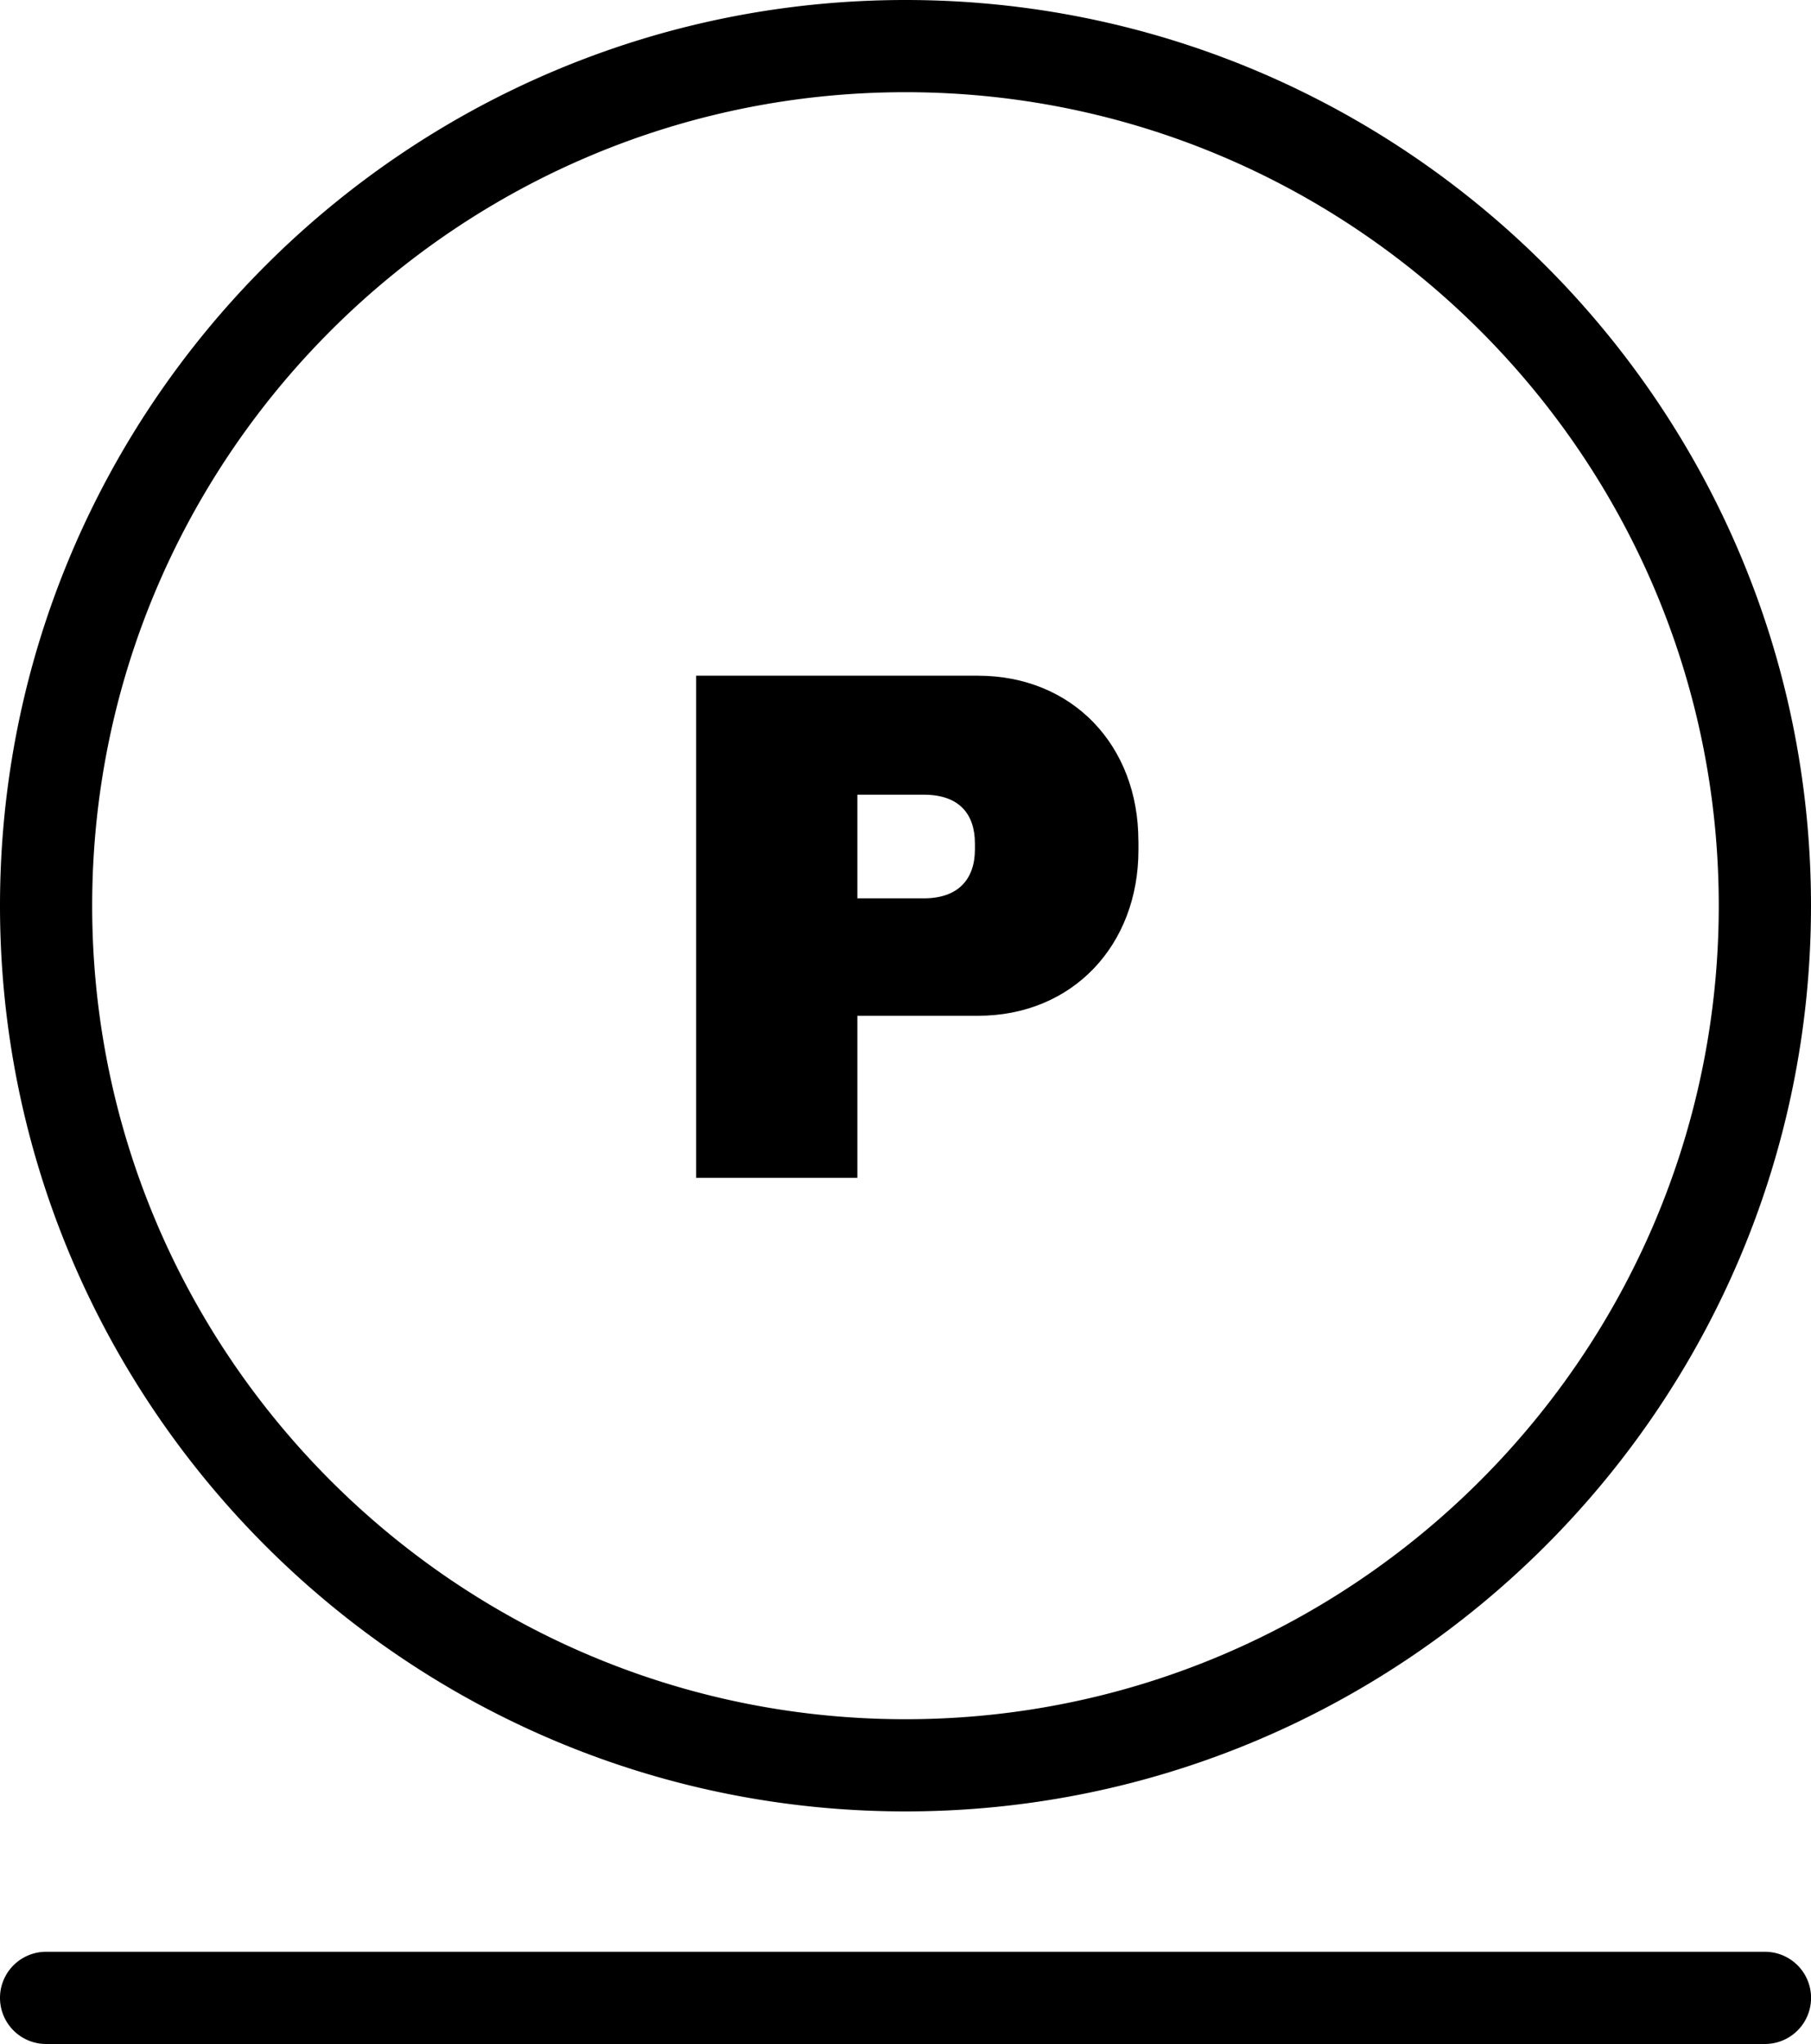
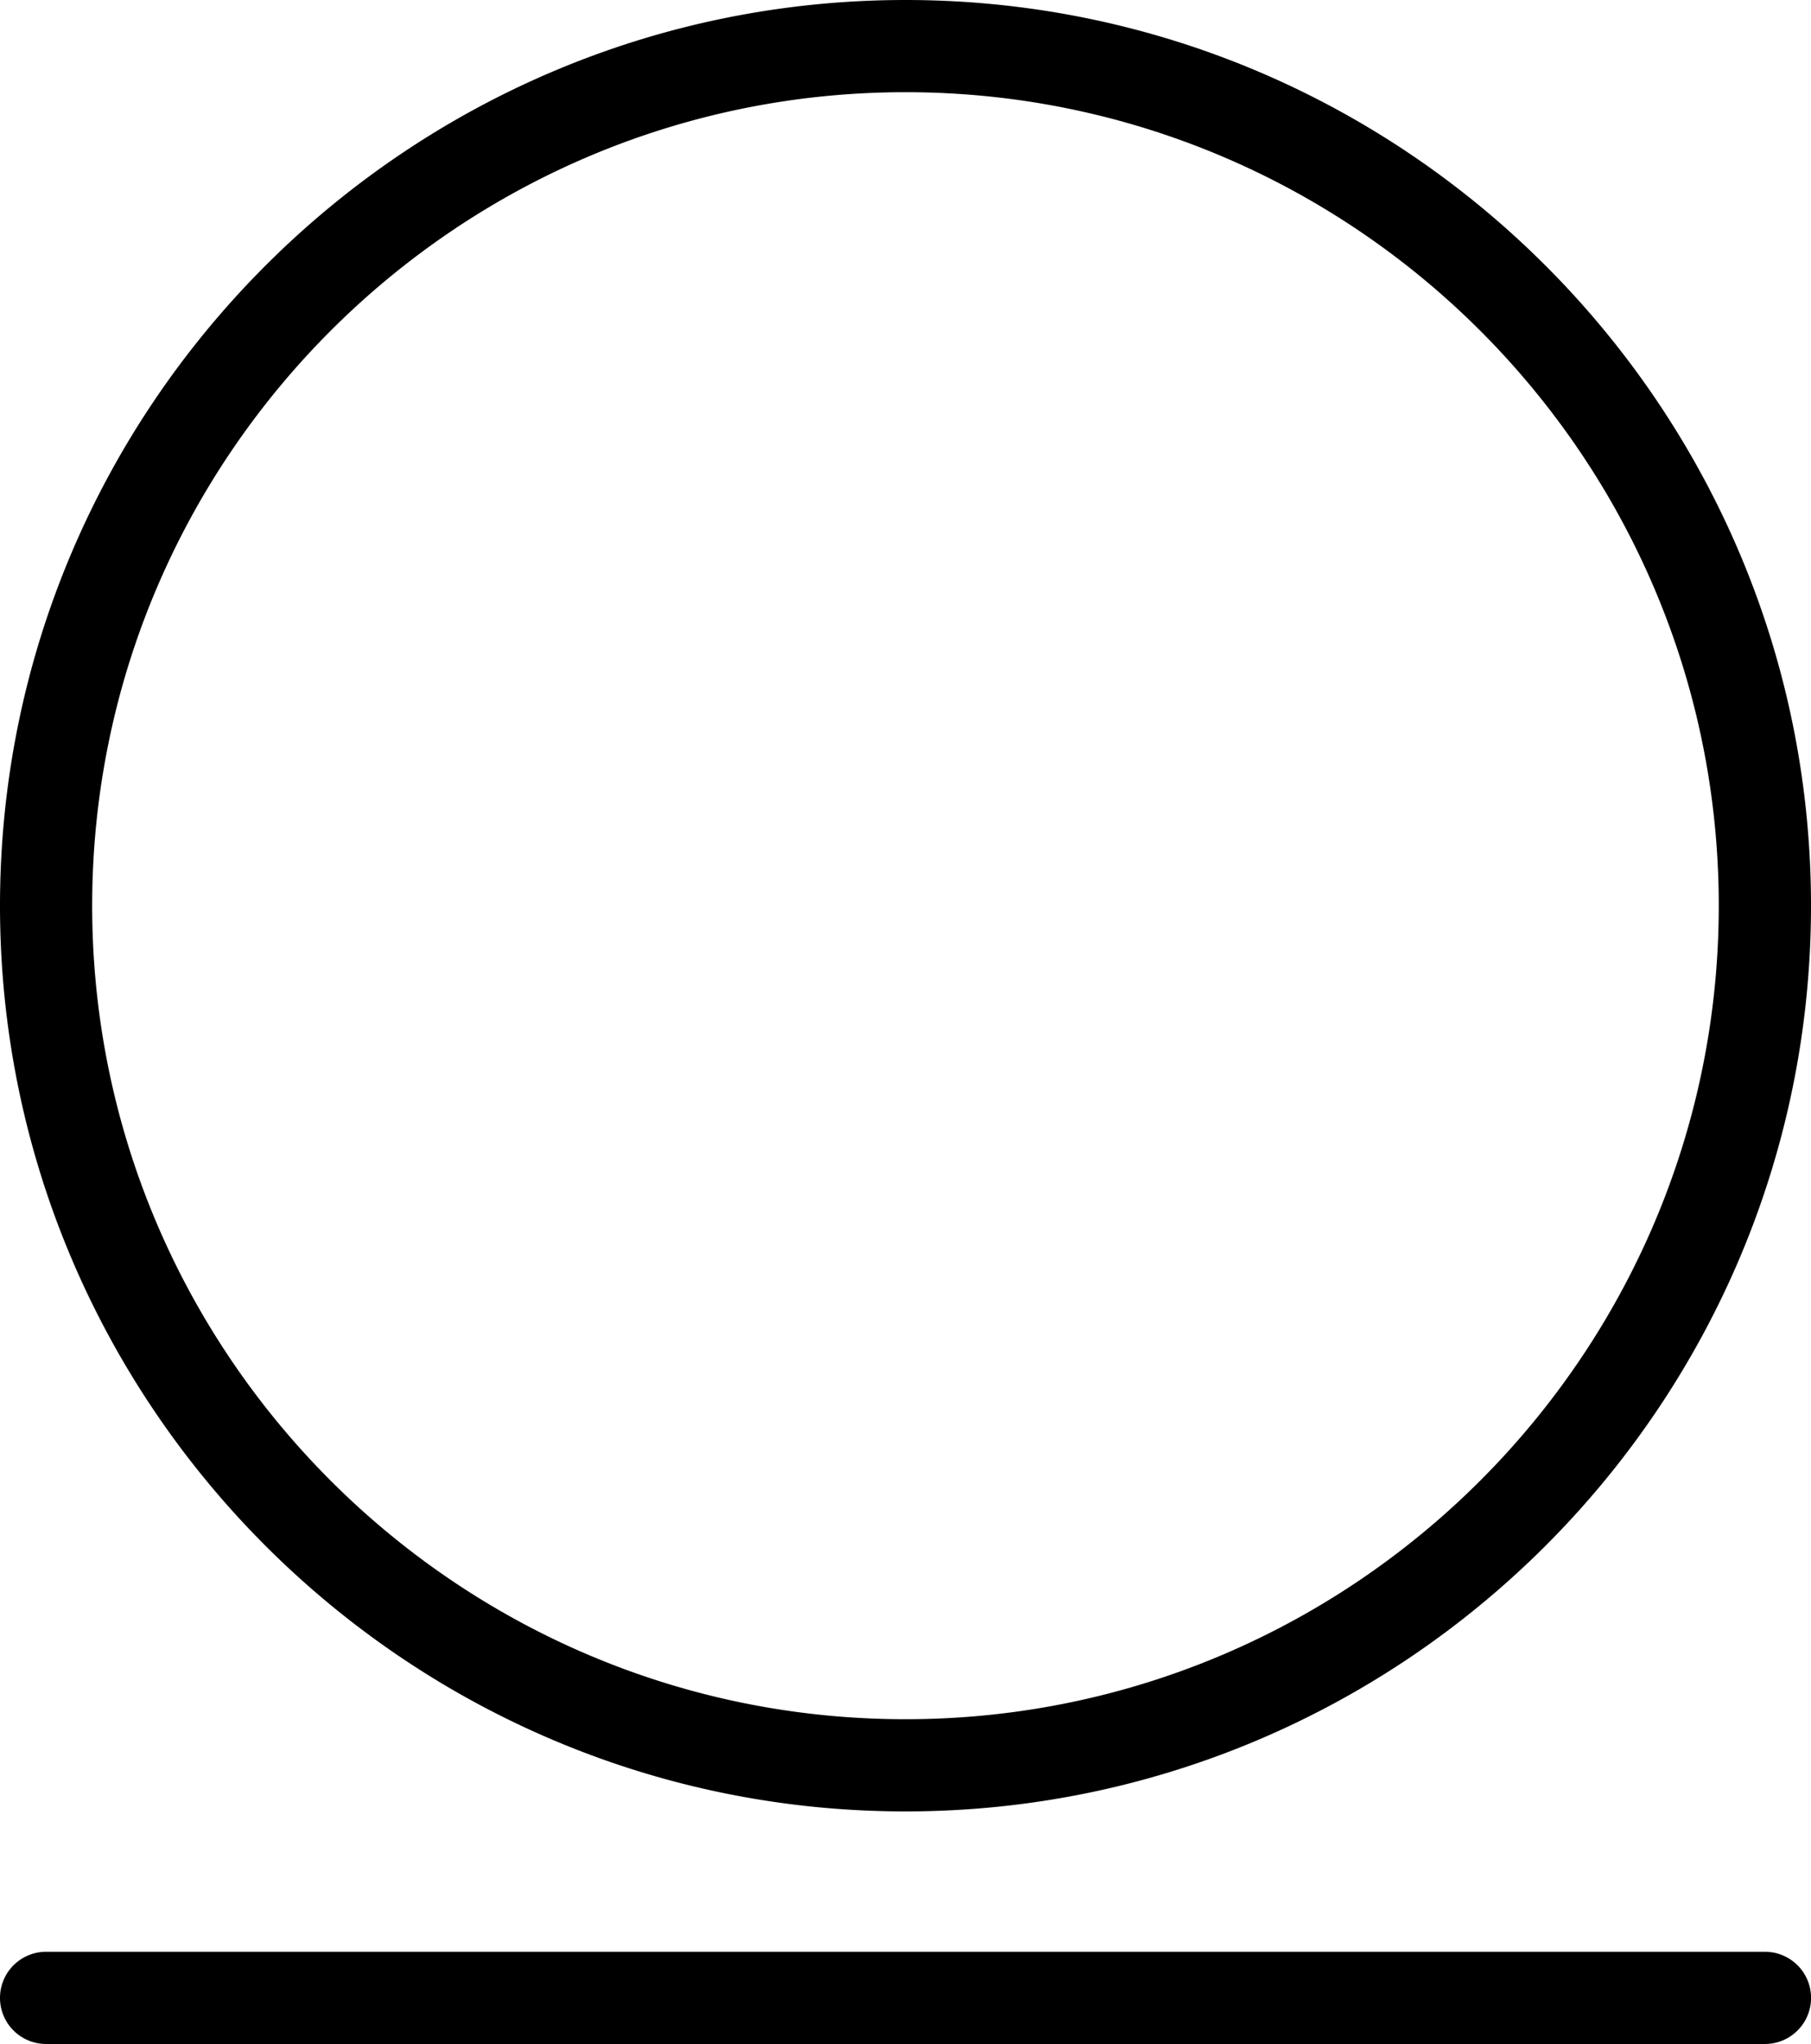
<svg xmlns="http://www.w3.org/2000/svg" xml:space="preserve" width="27.899" height="31.481">
  <path d="M13.95 1.42C7.04 1.42 1.42 7.041 1.42 13.95c0 6.907 5.62 12.529 12.528 12.529s12.53-5.622 12.53-12.53S20.857 1.42 13.949 1.42m0 26.479C6.256 27.899 0 21.64 0 13.949S6.257 0 13.95 0c7.691 0 13.949 6.257 13.949 13.95 0 7.691-6.258 13.949-13.95 13.949M27.19 31.481H.71a.71.71 0 1 1 0-1.42h26.48a.709.709 0 1 1 0 1.42" style="fill:#000;fill-opacity:1;fill-rule:nonzero;stroke:none;stroke-width:.133" />
-   <path d="M13.208 13.836h1.024c.528 0 .787-.293.787-.755v-.088c0-.461-.247-.753-.787-.753h-1.024zm4.33-.888v.145c0 1.463-1.013 2.552-2.474 2.552h-1.856v2.496h-2.484v-7.734h4.34c1.461 0 2.473 1.078 2.473 2.541" style="fill:#000;fill-opacity:1;fill-rule:nonzero;stroke:none;stroke-width:.133" />
</svg>